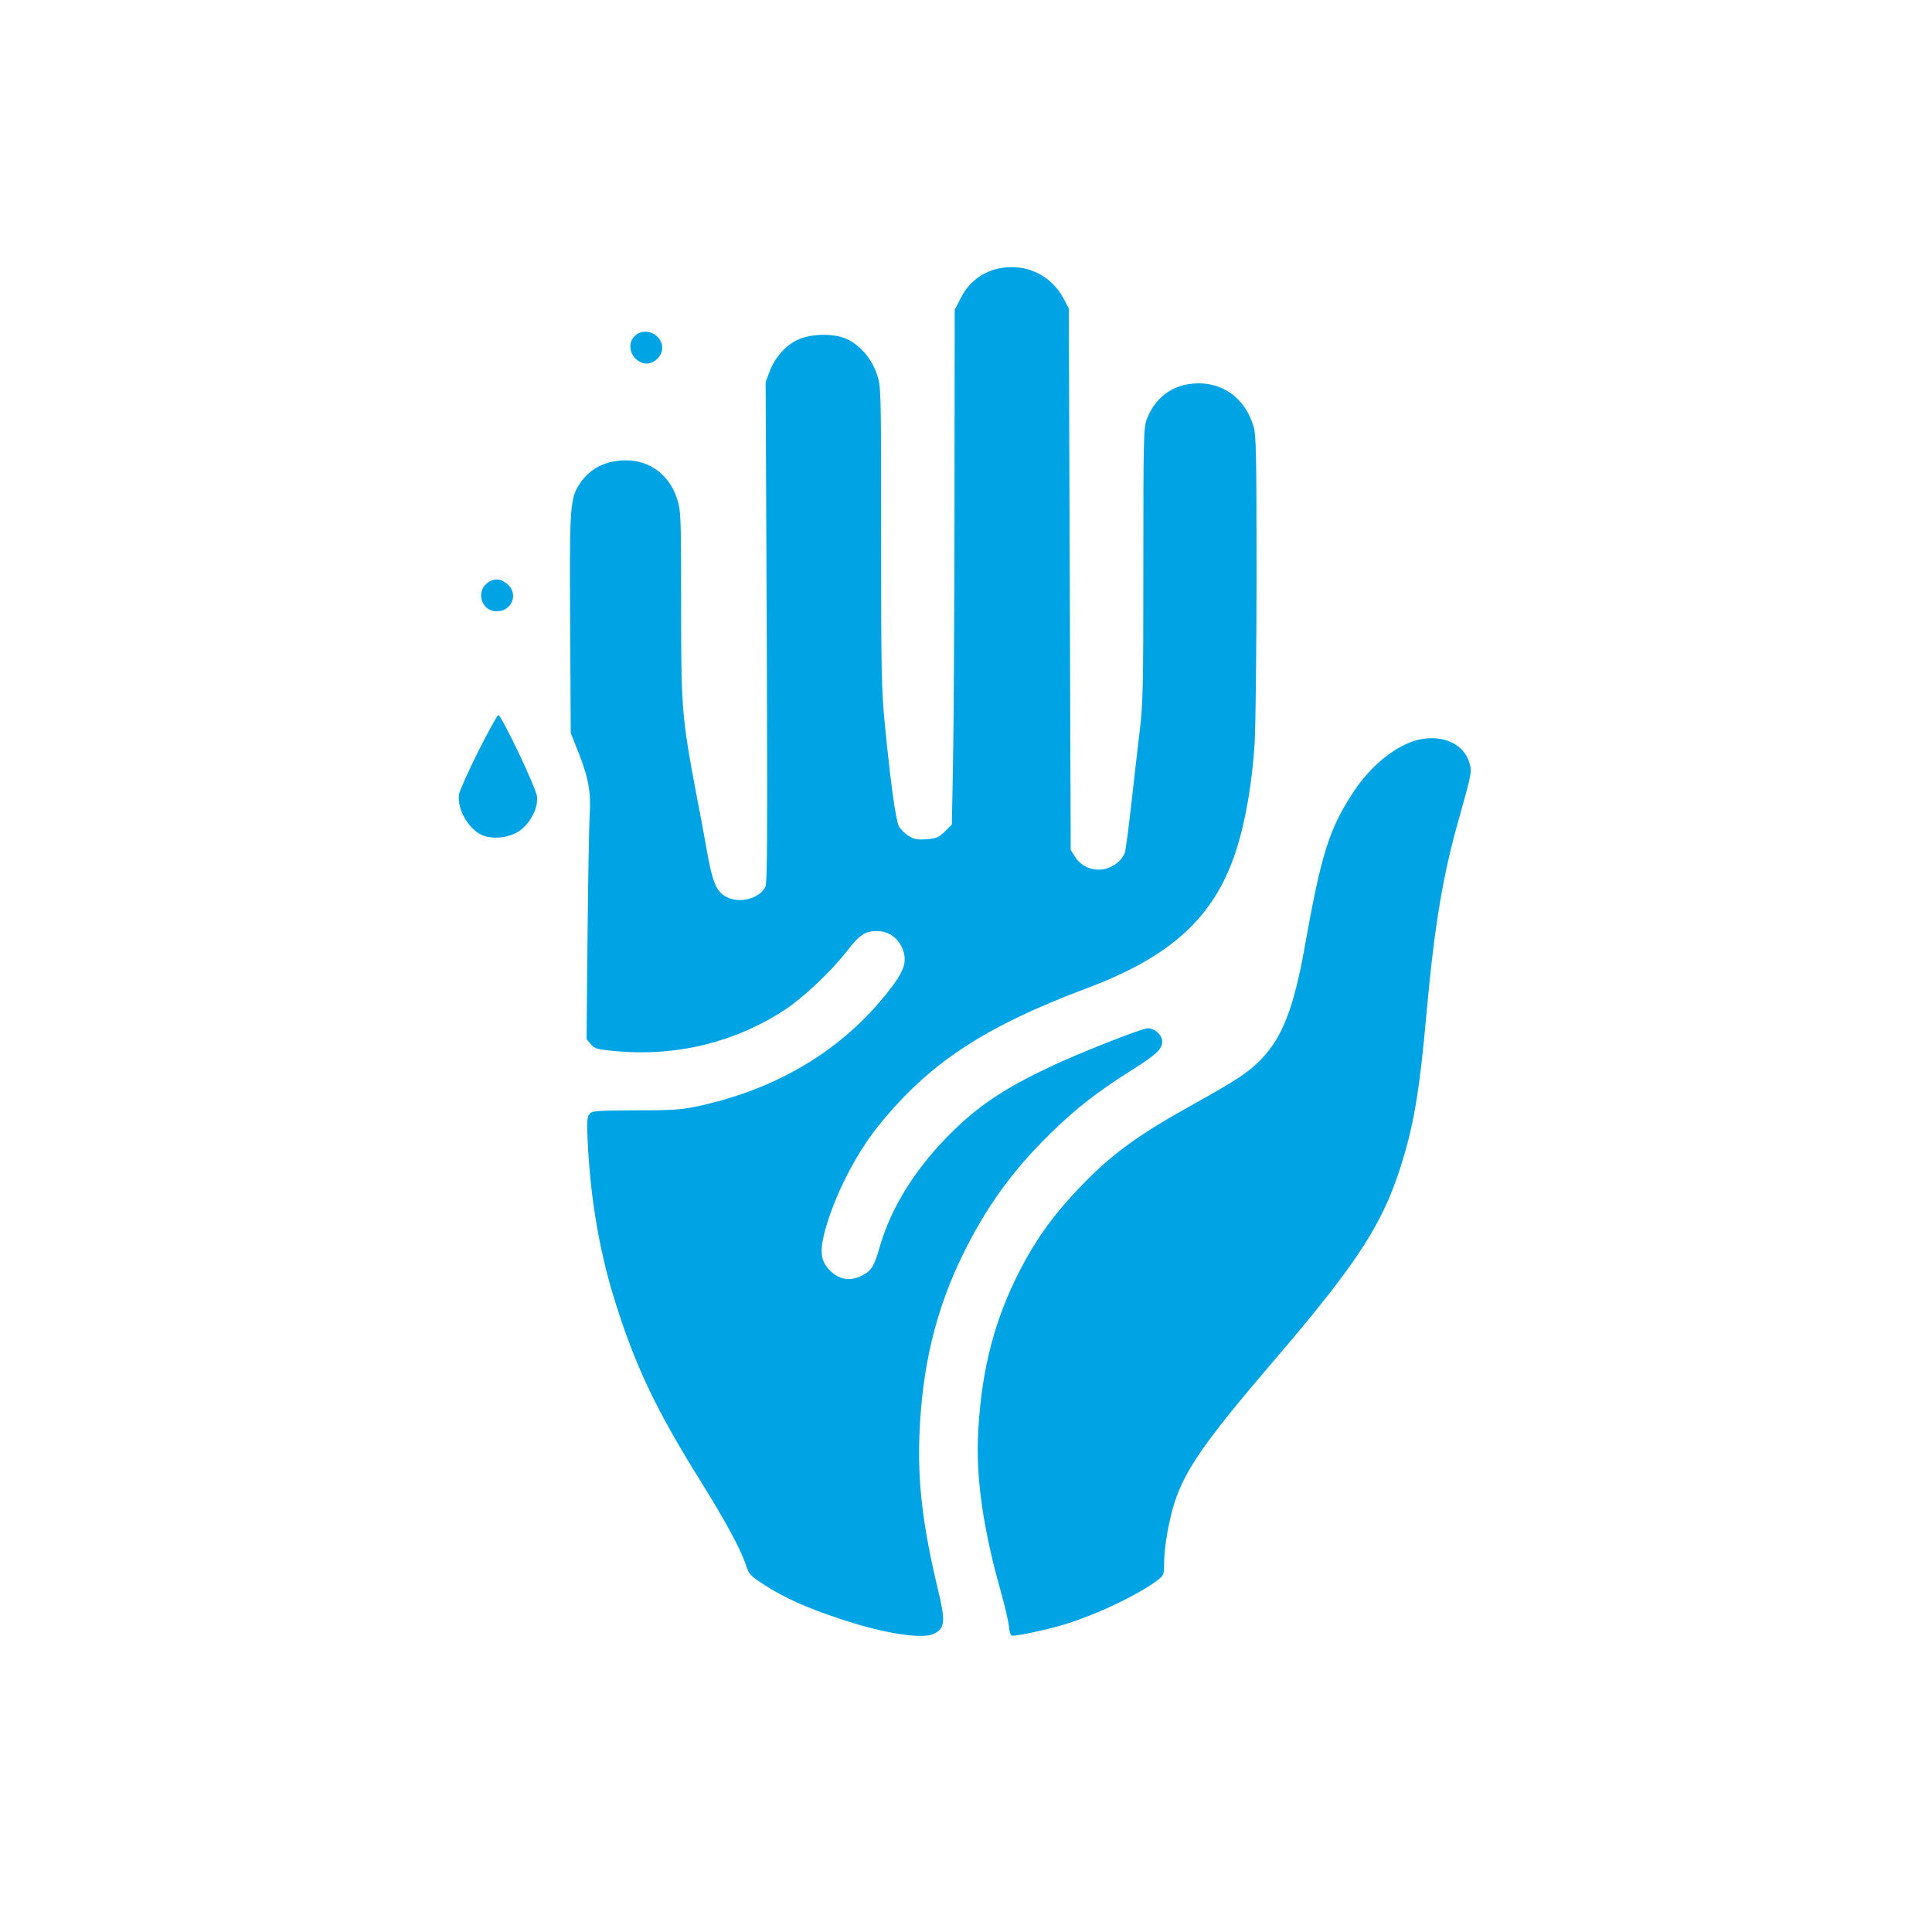
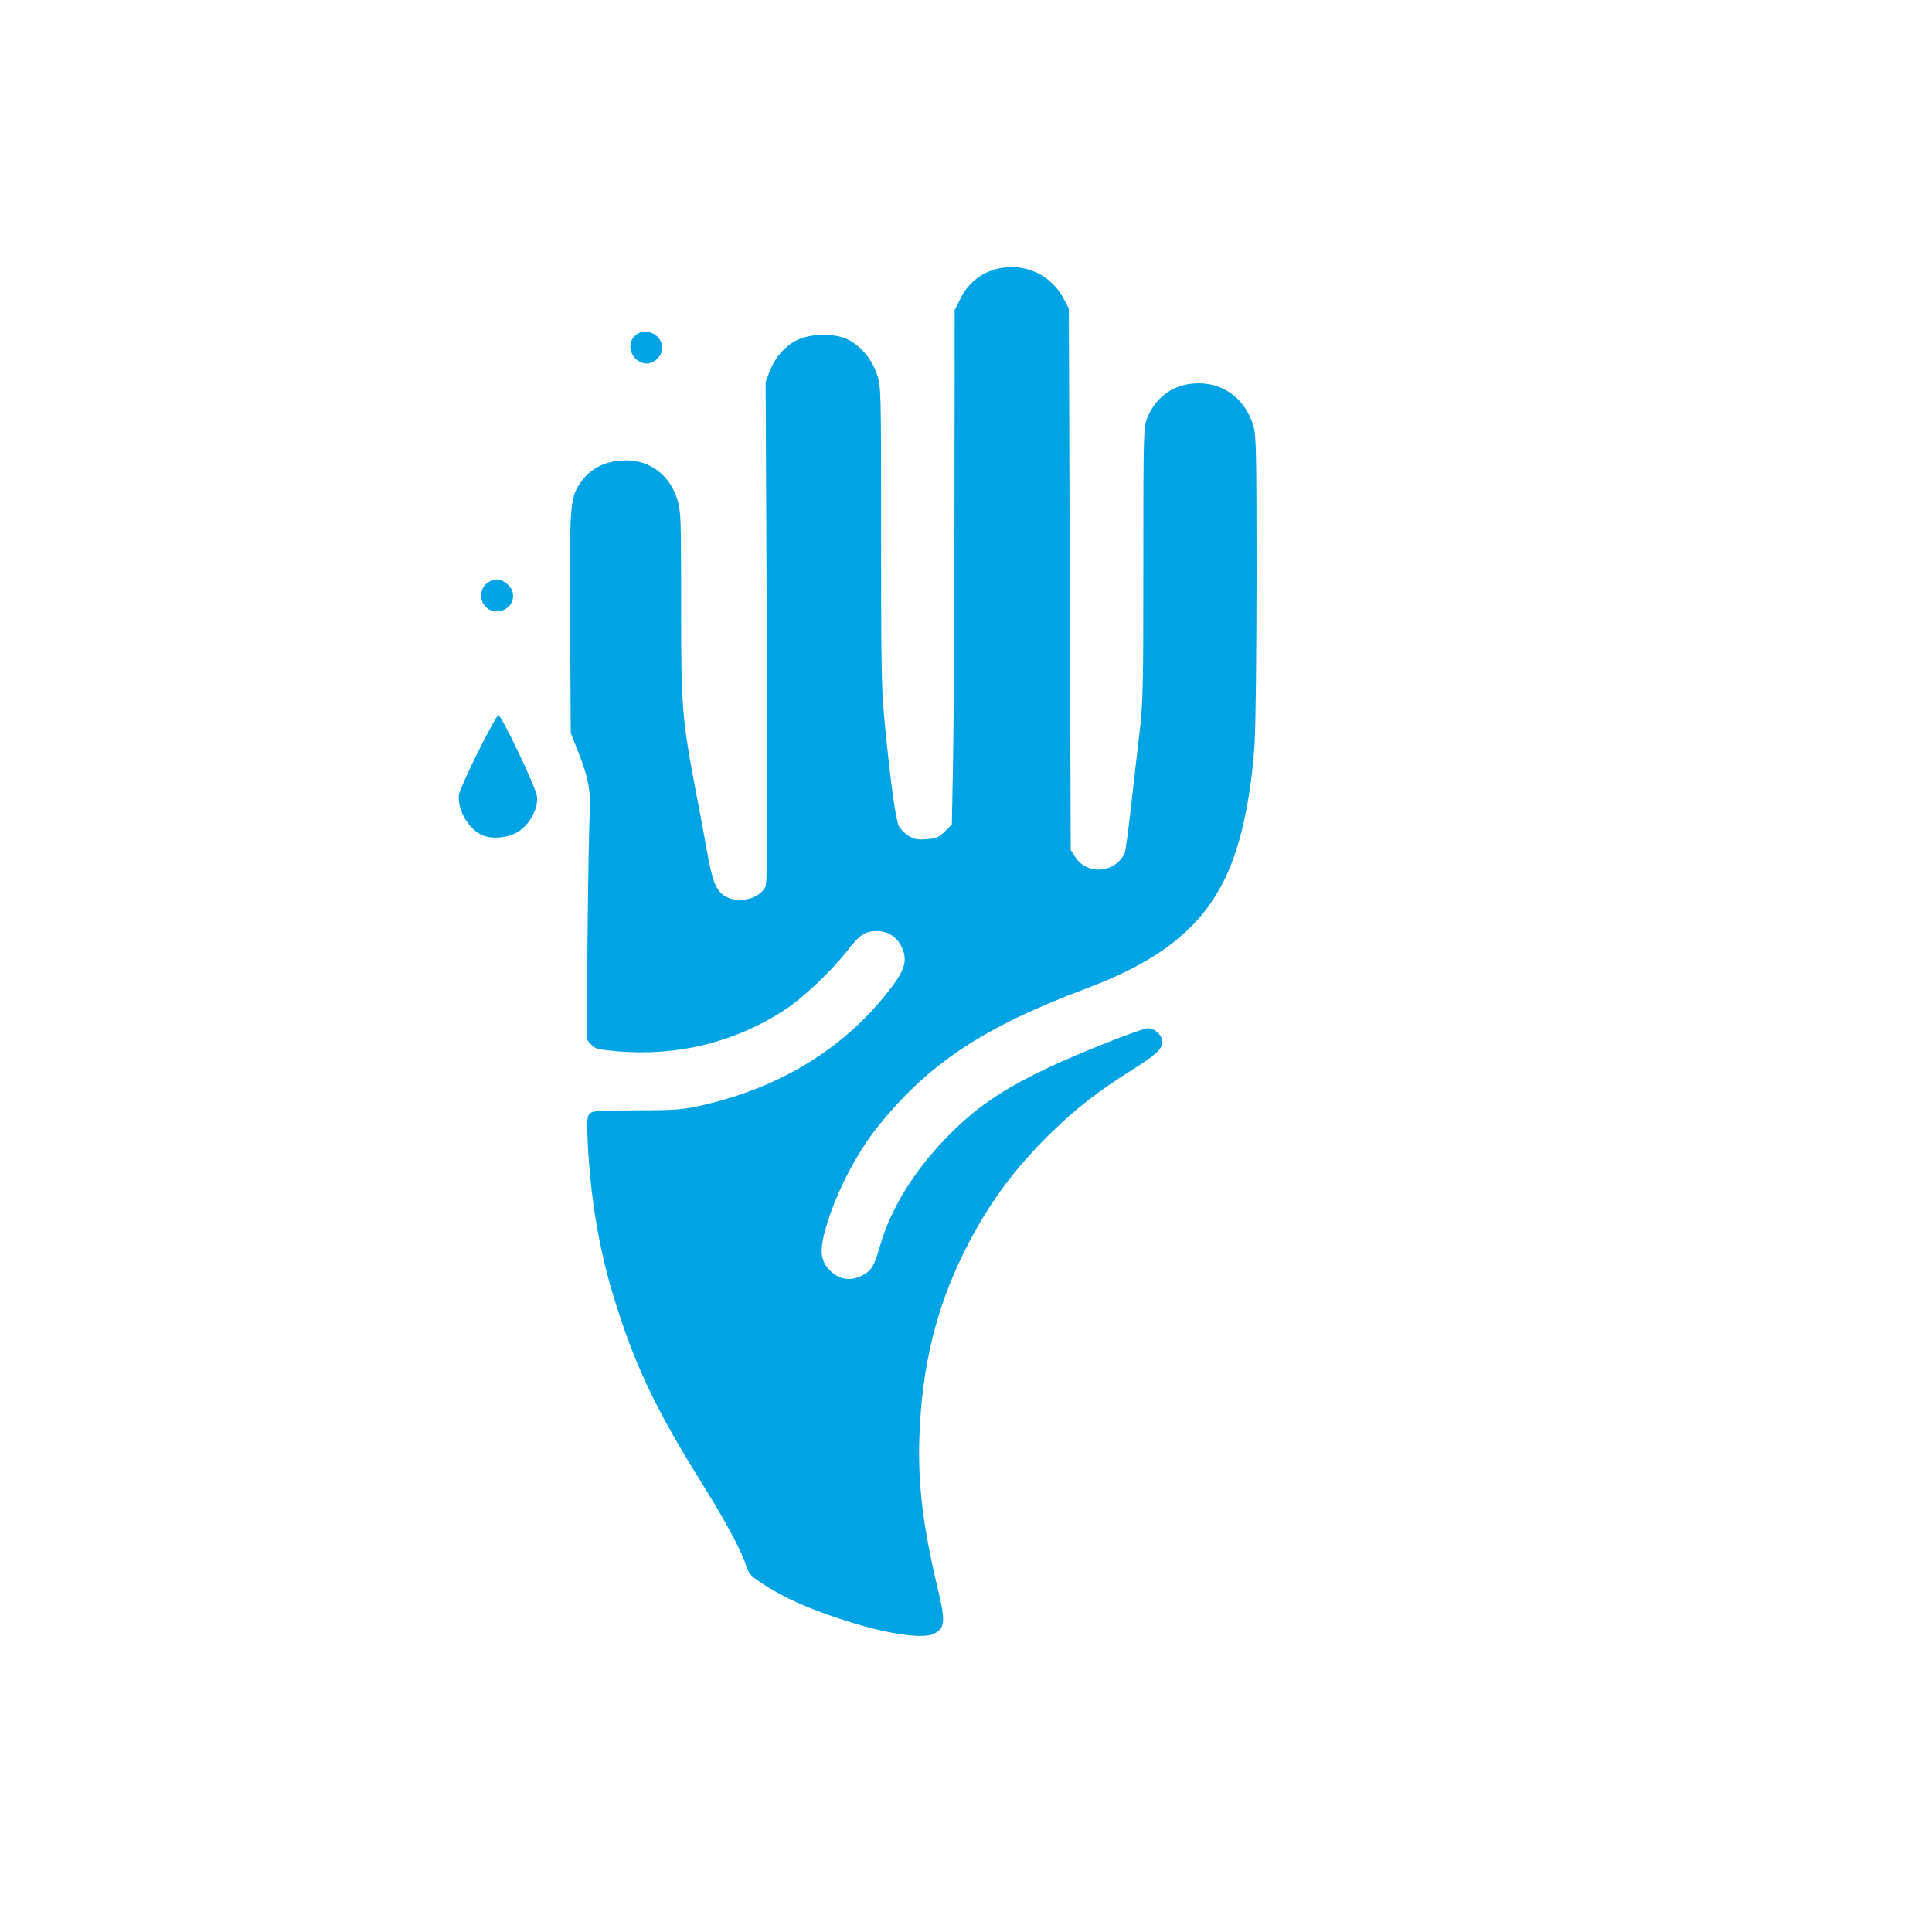
<svg xmlns="http://www.w3.org/2000/svg" version="1.0" width="1024pt" height="1024pt" viewBox="0 0 1024 1024" preserveAspectRatio="xMidYMid meet">
  <g transform="translate(0,1024) scale(0.1,-0.1)" fill="#00a3e4" stroke="none">
    <path d="M5309 8820 c-97 -16 -174 -73 -218 -162 l-31 -61 -1 -1051 c-1 -578 -4 -1192 -8 -1363 l-6 -313 -37 -37 c-33 -32 -44 -37 -97 -41 -49 -4 -66 0 -96 18 -19 12 -42 35 -51 51 -16 32 -43 223 -74 538 -18 185 -20 275 -20 997 0 787 0 794 -22 860 -26 79 -86 151 -155 185 -68 33 -187 32 -261 0 -66 -29 -124 -94 -153 -170 l-21 -56 6 -1325 c4 -1047 3 -1330 -7 -1350 -33 -66 -145 -92 -214 -50 -48 29 -68 79 -97 245 -15 83 -40 220 -57 305 -75 399 -79 445 -79 991 0 468 -1 501 -20 561 -39 128 -143 208 -271 208 -109 0 -192 -42 -247 -125 -51 -77 -54 -121 -50 -750 l3 -570 42 -106 c53 -135 66 -209 58 -335 -3 -54 -8 -343 -11 -641 l-5 -541 23 -27 c21 -24 32 -27 138 -37 320 -28 631 49 893 222 97 64 240 200 323 305 71 92 98 110 164 110 60 0 112 -37 135 -98 22 -58 9 -105 -48 -184 -243 -329 -594 -549 -1032 -645 -86 -19 -132 -23 -334 -23 -218 -1 -235 -3 -248 -21 -12 -15 -13 -44 -8 -149 14 -286 59 -560 134 -807 109 -360 224 -605 469 -996 128 -206 211 -359 236 -439 16 -48 23 -55 98 -104 109 -69 219 -119 396 -178 236 -79 444 -112 505 -79 56 29 59 66 17 239 -79 332 -106 557 -97 809 14 366 86 667 233 966 123 249 261 440 460 635 138 135 251 223 434 338 131 83 160 110 160 151 0 34 -40 70 -77 70 -31 0 -370 -134 -521 -206 -229 -108 -370 -201 -505 -333 -196 -190 -331 -402 -393 -615 -30 -107 -45 -131 -95 -157 -68 -34 -131 -20 -182 40 -36 44 -41 92 -18 184 49 189 163 416 287 570 269 333 559 524 1104 729 447 168 674 375 789 722 51 154 88 365 101 580 5 89 10 490 10 892 0 638 -2 737 -16 784 -45 152 -168 240 -320 227 -113 -9 -203 -77 -245 -187 -18 -48 -19 -88 -19 -773 0 -662 -2 -736 -20 -887 -11 -91 -31 -267 -45 -392 -14 -125 -29 -238 -34 -250 -5 -13 -19 -33 -32 -45 -71 -66 -182 -53 -231 26 l-23 36 -5 1435 -5 1435 -27 51 c-64 122 -193 186 -329 164z" />
-     <path d="M3362 8457 c-45 -47 -14 -130 54 -143 44 -8 94 35 94 82 0 75 -98 115 -148 61z" />
+     <path d="M3362 8457 c-45 -47 -14 -130 54 -143 44 -8 94 35 94 82 0 75 -98 115 -148 61" />
    <path d="M2595 7158 c-77 -42 -49 -158 38 -158 81 0 117 93 56 144 -33 28 -62 32 -94 14z" />
    <path d="M2535 6258 c-53 -106 -99 -209 -102 -228 -12 -83 56 -195 134 -221 57 -18 137 -7 186 27 59 41 101 123 93 184 -7 49 -188 430 -205 430 -5 0 -53 -87 -106 -192z" />
-     <path d="M7518 6319 c-116 -27 -251 -135 -342 -273 -131 -197 -173 -331 -261 -826 -58 -323 -117 -475 -230 -594 -65 -68 -131 -111 -355 -236 -296 -164 -435 -265 -595 -431 -160 -165 -261 -309 -355 -504 -122 -252 -184 -517 -197 -840 -8 -224 31 -488 118 -798 22 -78 43 -166 46 -194 3 -33 10 -53 18 -53 35 0 191 34 280 61 169 52 390 157 492 235 31 24 33 29 33 87 0 87 26 234 57 328 57 172 165 327 518 739 470 549 597 750 699 1103 55 190 82 360 116 737 42 469 87 741 174 1045 65 232 68 244 55 289 -28 103 -143 155 -271 125z" />
  </g>
</svg>